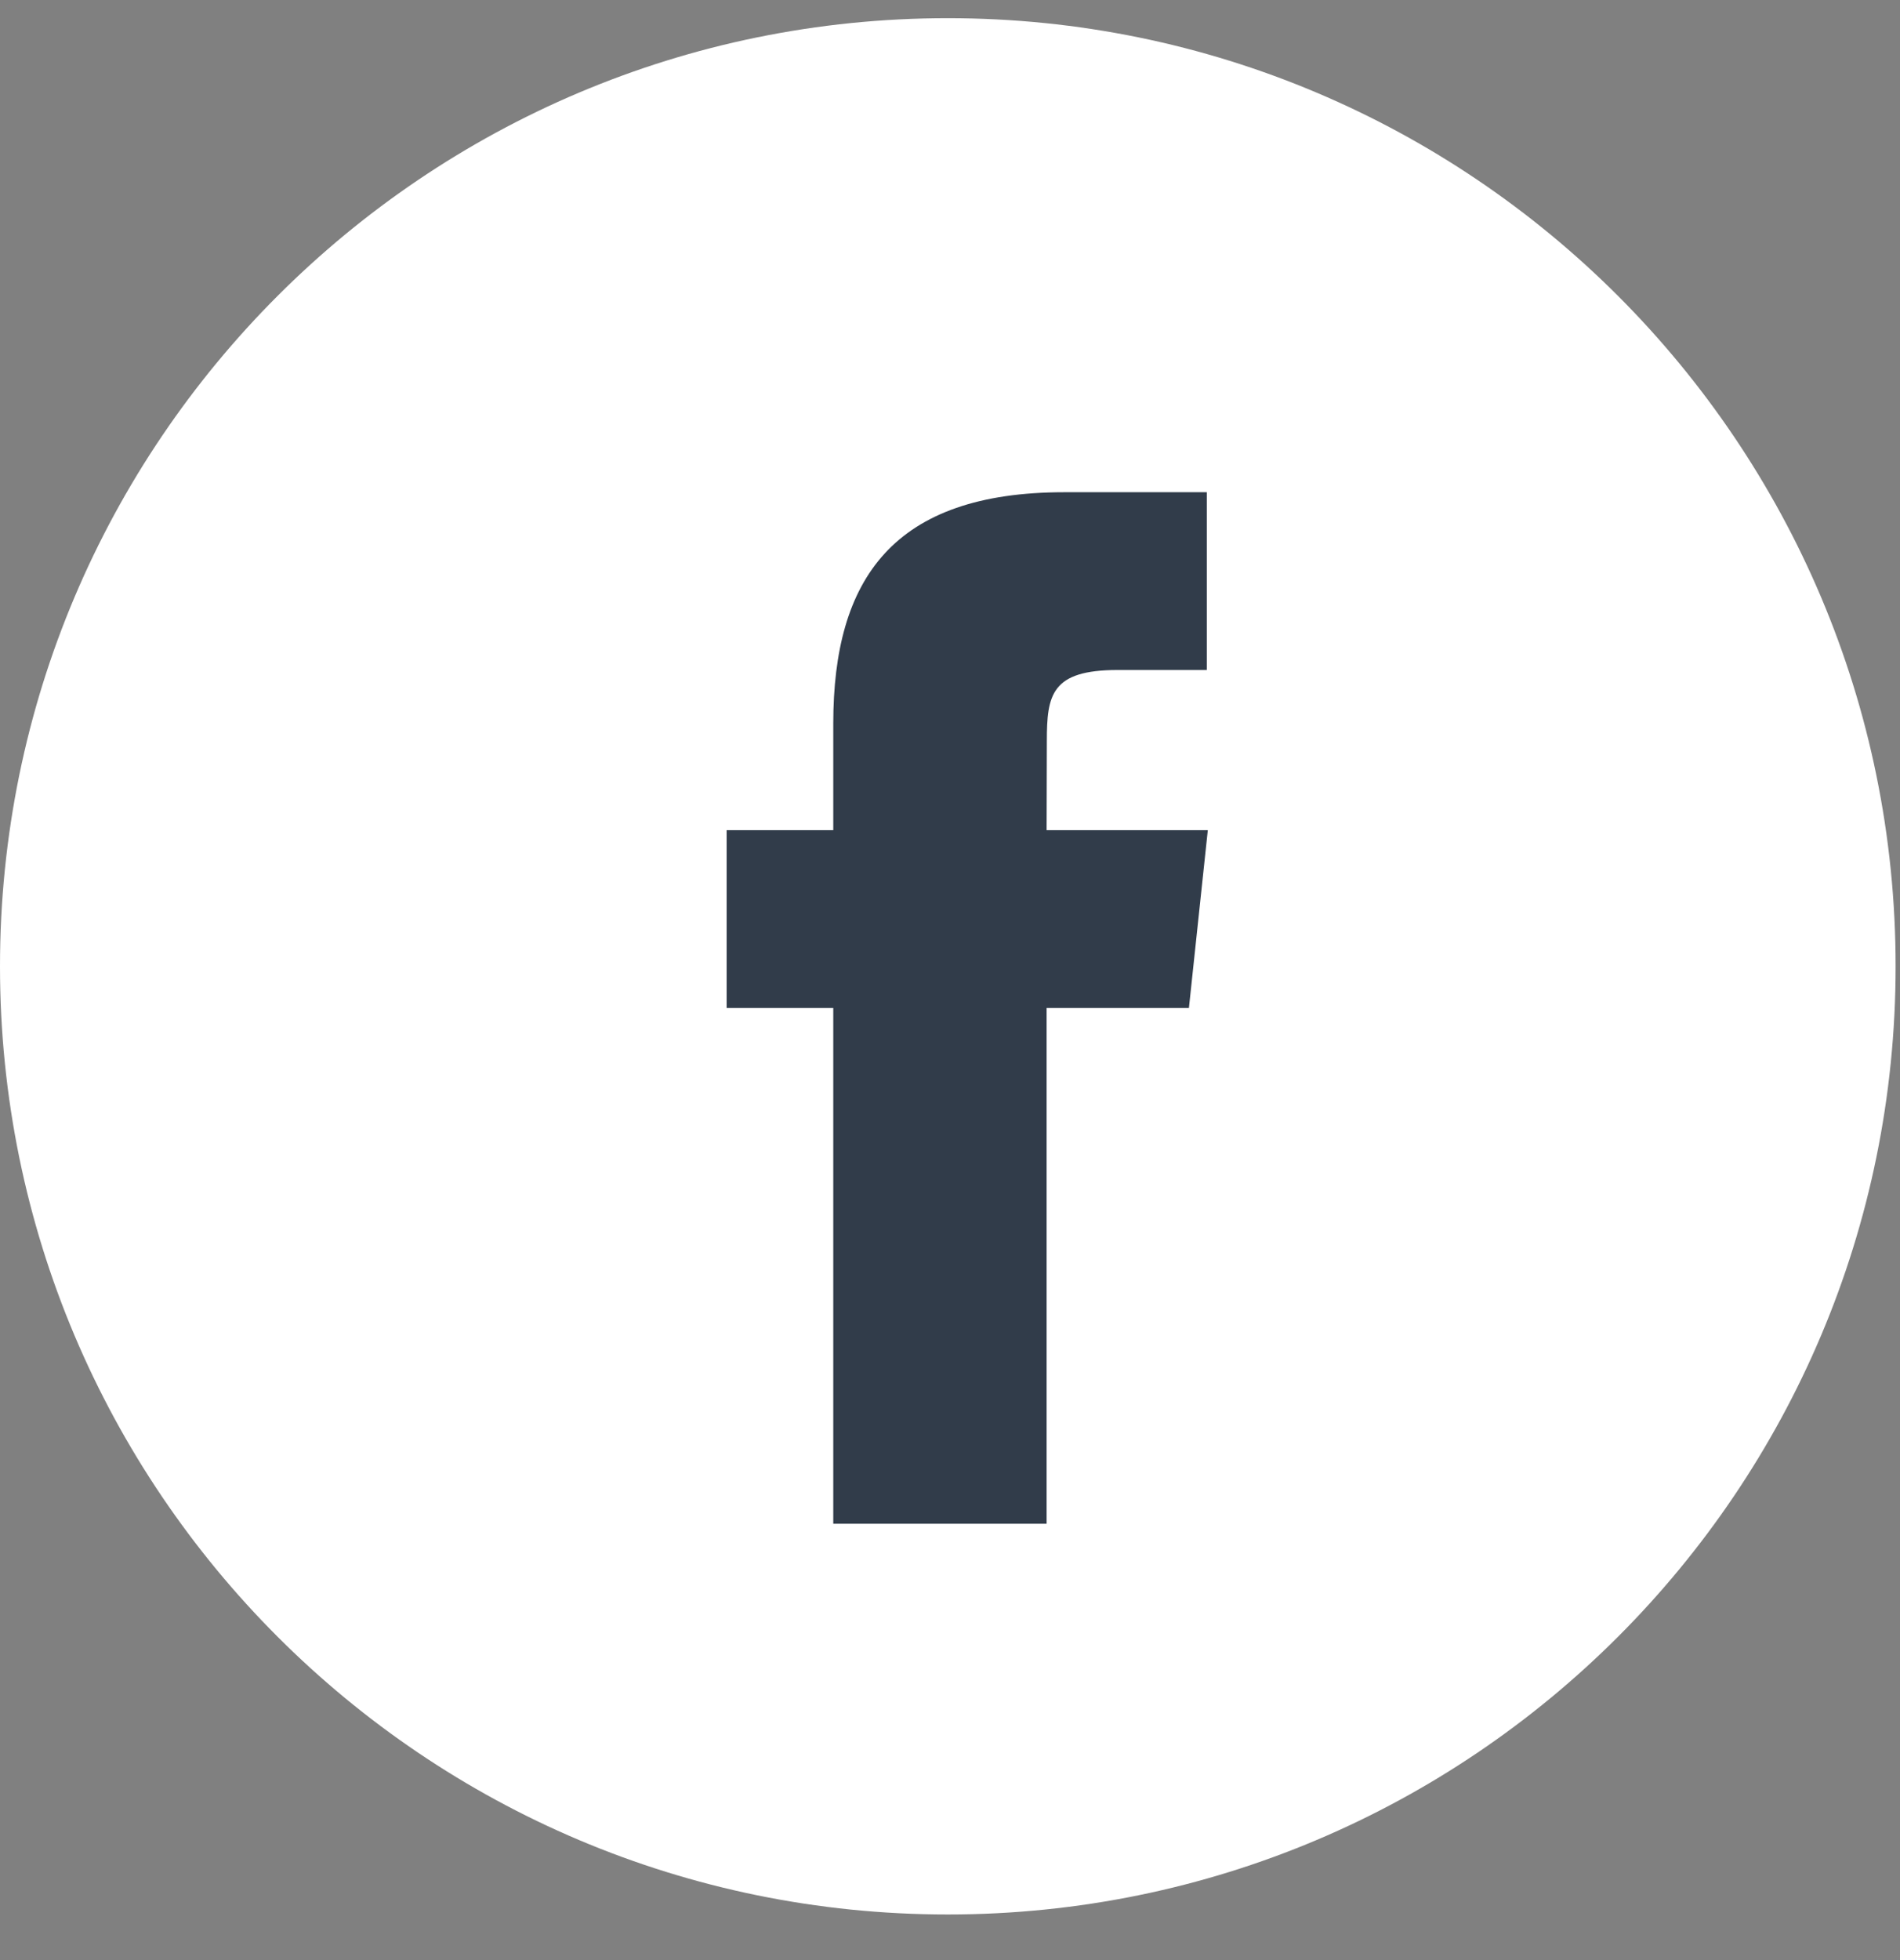
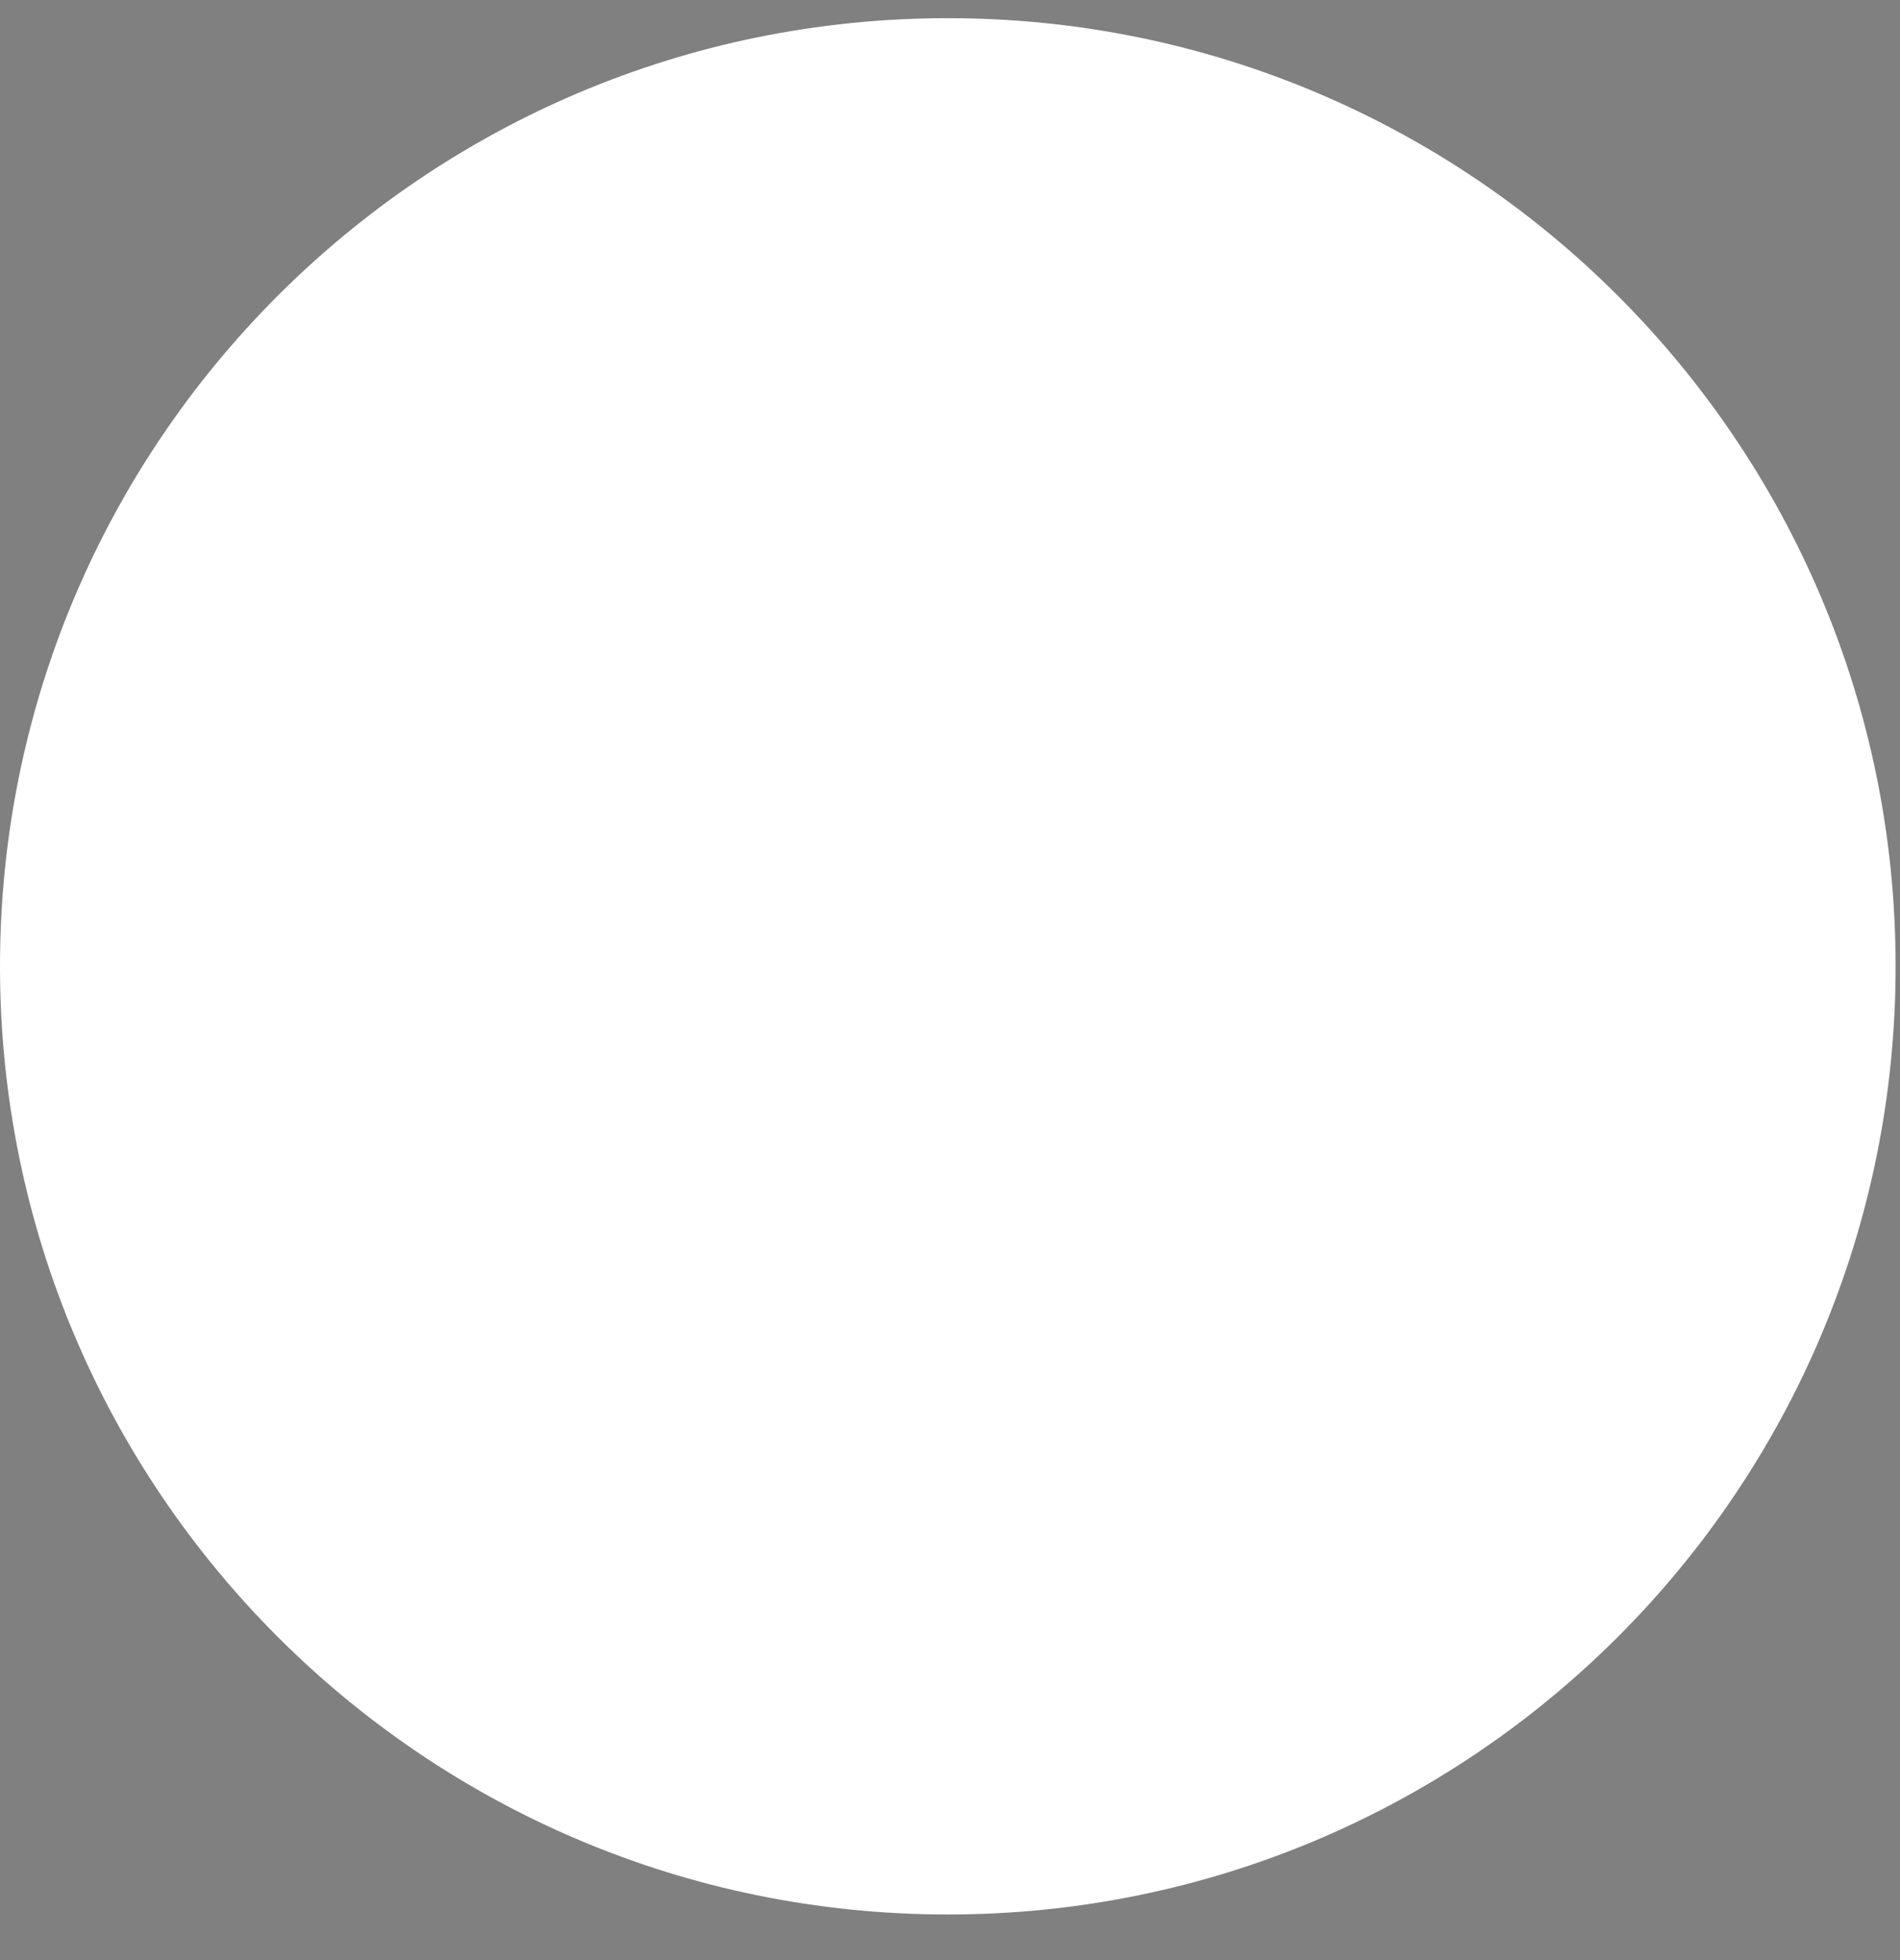
<svg xmlns="http://www.w3.org/2000/svg" width="32" height="33" viewBox="0 0 32 33" fill="none">
  <rect x="0" y="0" width="32" height="33" fill="#808080" stroke="none" />
  <path d="M0 16.269C0 7.453 7.147 0.306 15.963 0.306C24.779 0.306 31.926 7.453 31.926 16.269C31.926 25.085 24.779 32.232 15.963 32.232C7.147 32.232 0 25.085 0 16.269Z" fill="white" />
-   <path d="M17.627 25.654V16.97H20.024L20.342 13.977H17.627L17.631 12.479C17.631 11.698 17.705 11.28 18.826 11.28H20.325V8.287H17.927C15.047 8.287 14.034 9.739 14.034 12.181V13.977H12.238V16.97H14.034V25.654H17.627Z" fill="#313C4A" />
</svg>